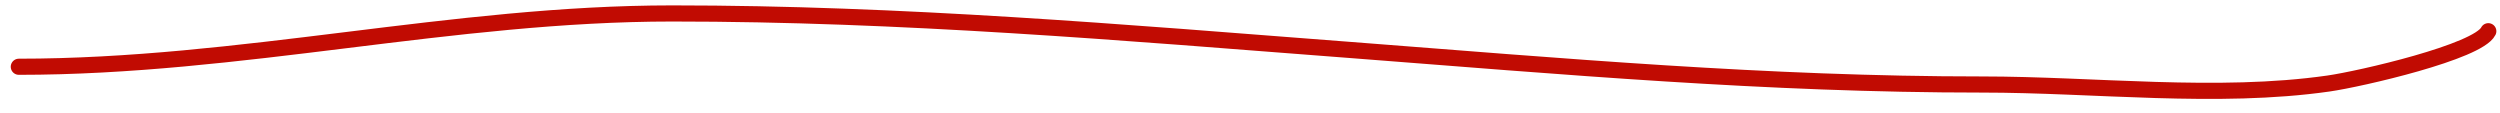
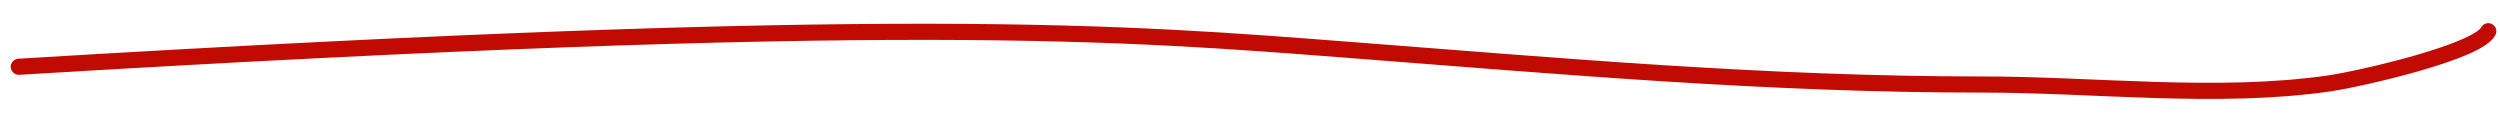
<svg xmlns="http://www.w3.org/2000/svg" width="155" height="7" viewBox="0 0 155 7" fill="none">
-   <path d="M1.166 4.139C14.924 4.139 28.053 0.834 41.677 0.834C55.904 0.834 69.599 2.012 83.718 3.098C96.868 4.11 109.551 5.24 122.882 5.24C129.856 5.24 137.465 6.164 144.362 5.179C146.353 4.894 153.636 3.215 154.275 1.935" stroke="#C10B02" stroke-linecap="round" />
+   <path d="M1.166 4.139C55.904 0.834 69.599 2.012 83.718 3.098C96.868 4.11 109.551 5.24 122.882 5.24C129.856 5.24 137.465 6.164 144.362 5.179C146.353 4.894 153.636 3.215 154.275 1.935" stroke="#C10B02" stroke-linecap="round" />
</svg>